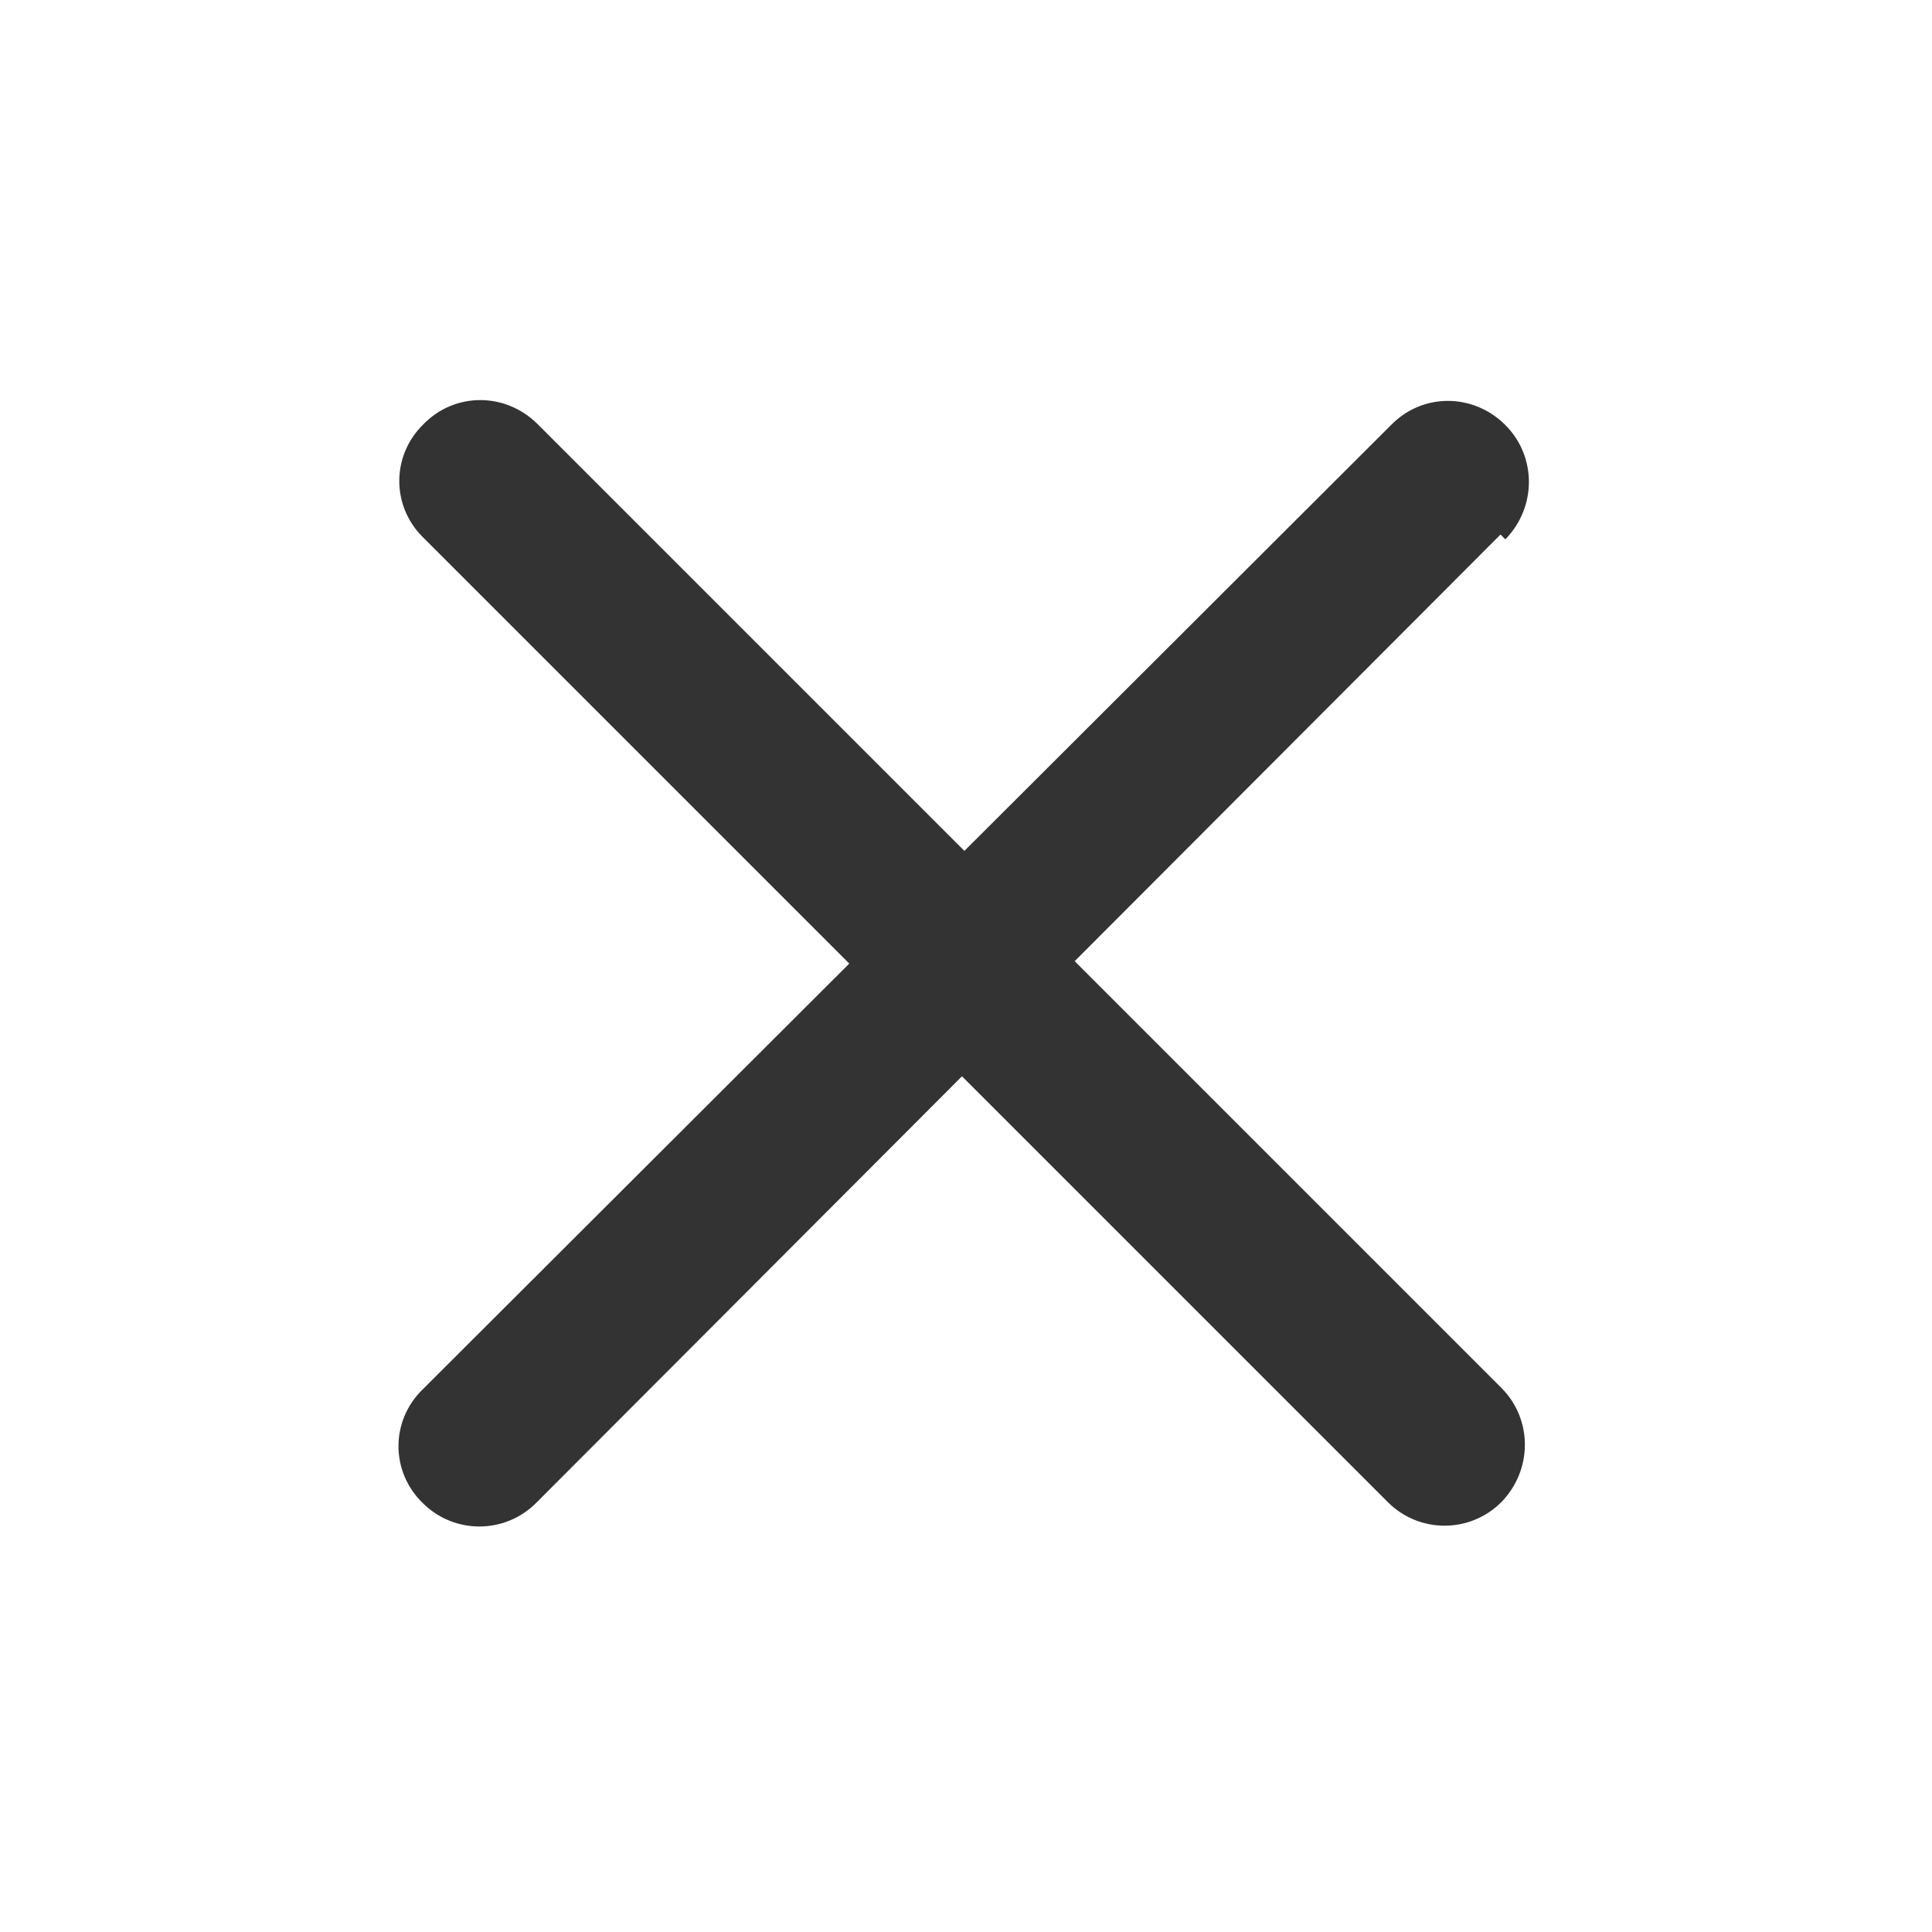
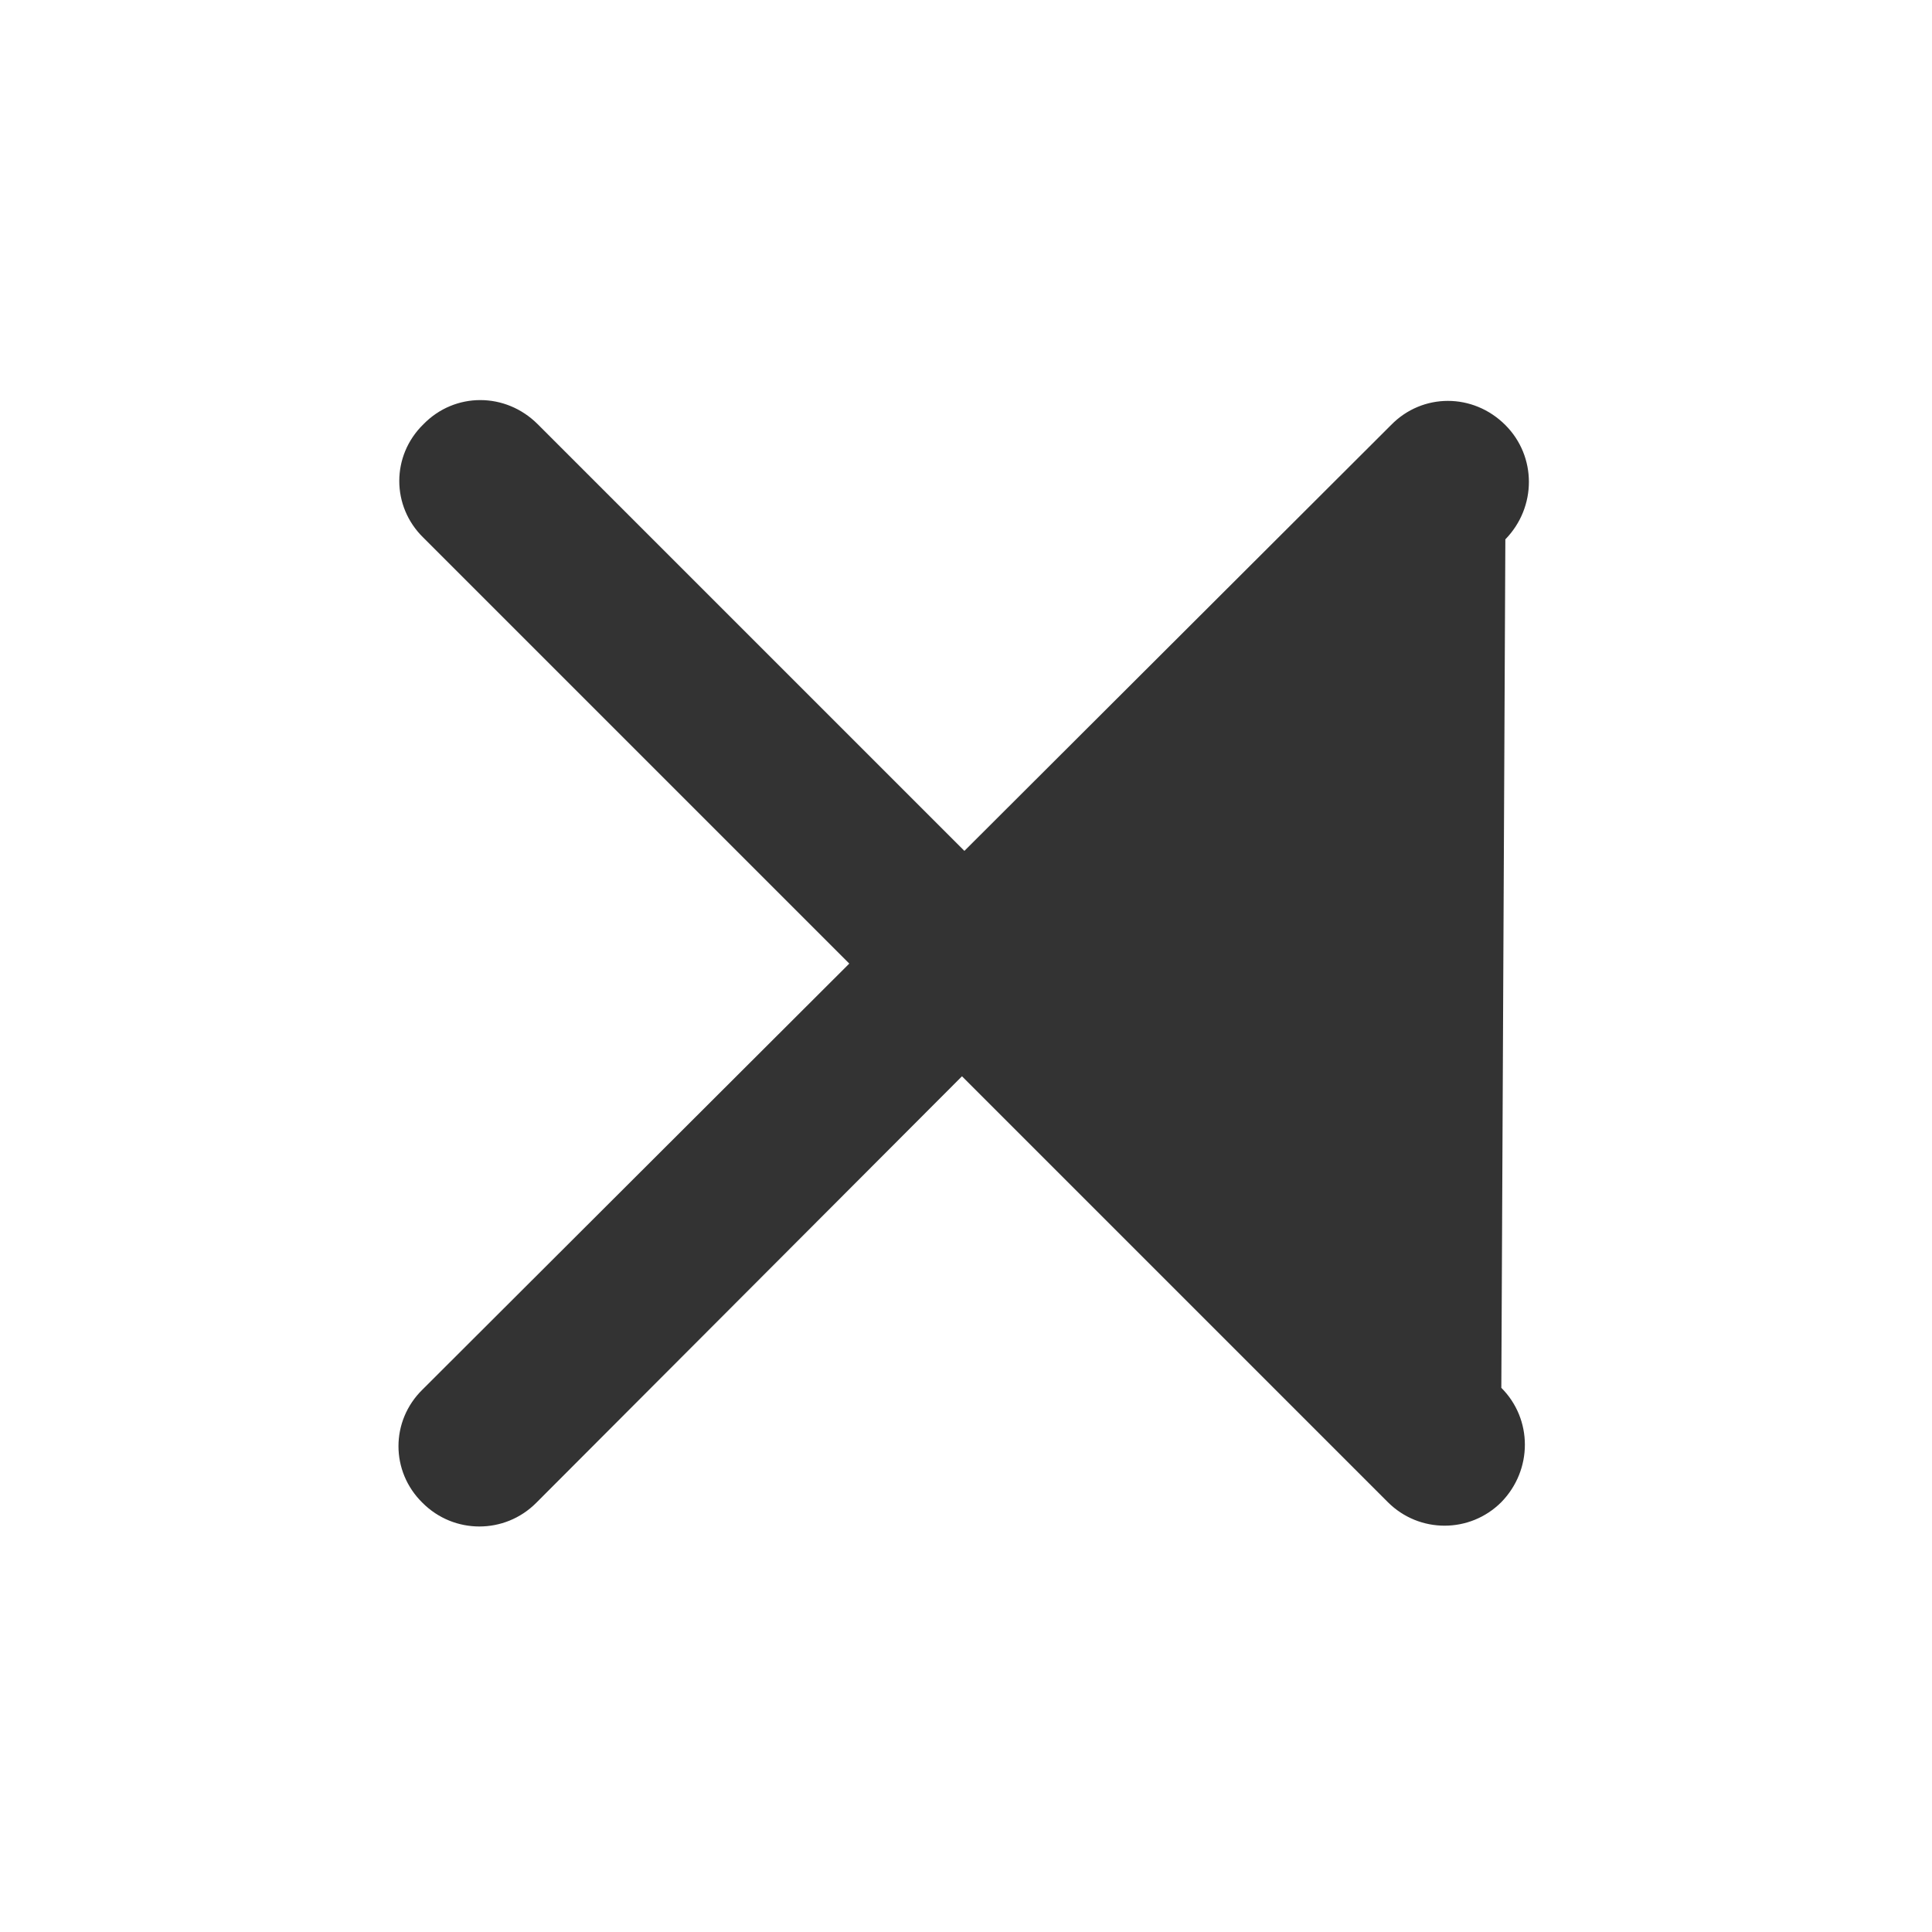
<svg xmlns="http://www.w3.org/2000/svg" viewBox="0 0 24 24">
-   <path fill="#333" d="M18.7 6.7c.39-.4.39-1.03 0-1.42 -.4-.4-1.03-.4-1.42 0l-5.3 5.29 -5.3-5.3c-.4-.4-1.03-.4-1.42 0 -.4.39-.4 1.02 0 1.41l5.29 5.29 -5.3 5.29c-.4.39-.4 1.02 0 1.41 .39.39 1.02.39 1.41 0l5.29-5.3 5.29 5.29c.39.39 1.02.39 1.41 0 .39-.4.39-1.03 0-1.42l-5.3-5.3 5.29-5.3Z" />
+   <path fill="#333" d="M18.7 6.7c.39-.4.39-1.03 0-1.42 -.4-.4-1.03-.4-1.42 0l-5.3 5.29 -5.3-5.3c-.4-.4-1.03-.4-1.42 0 -.4.39-.4 1.02 0 1.41l5.29 5.29 -5.3 5.29c-.4.39-.4 1.02 0 1.41 .39.39 1.02.39 1.41 0l5.29-5.3 5.29 5.29c.39.39 1.02.39 1.41 0 .39-.4.39-1.03 0-1.42Z" />
</svg>